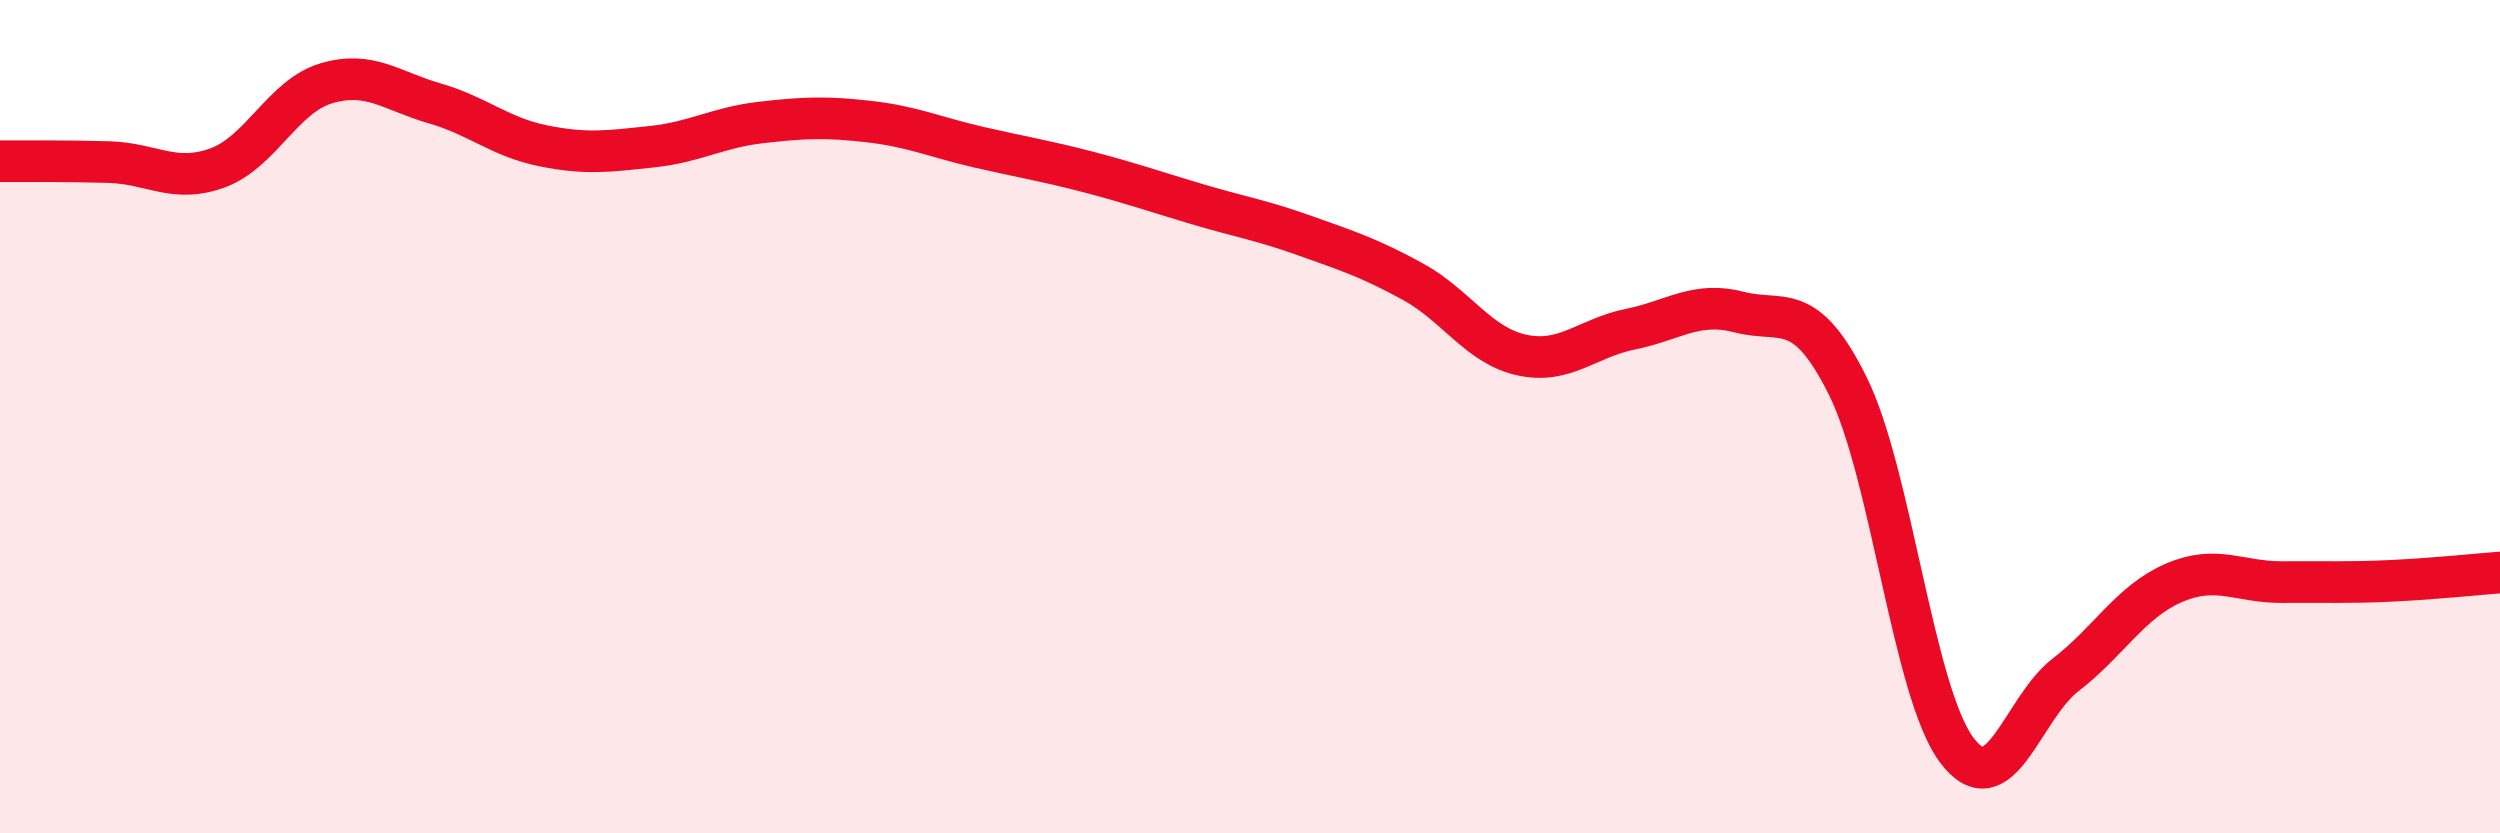
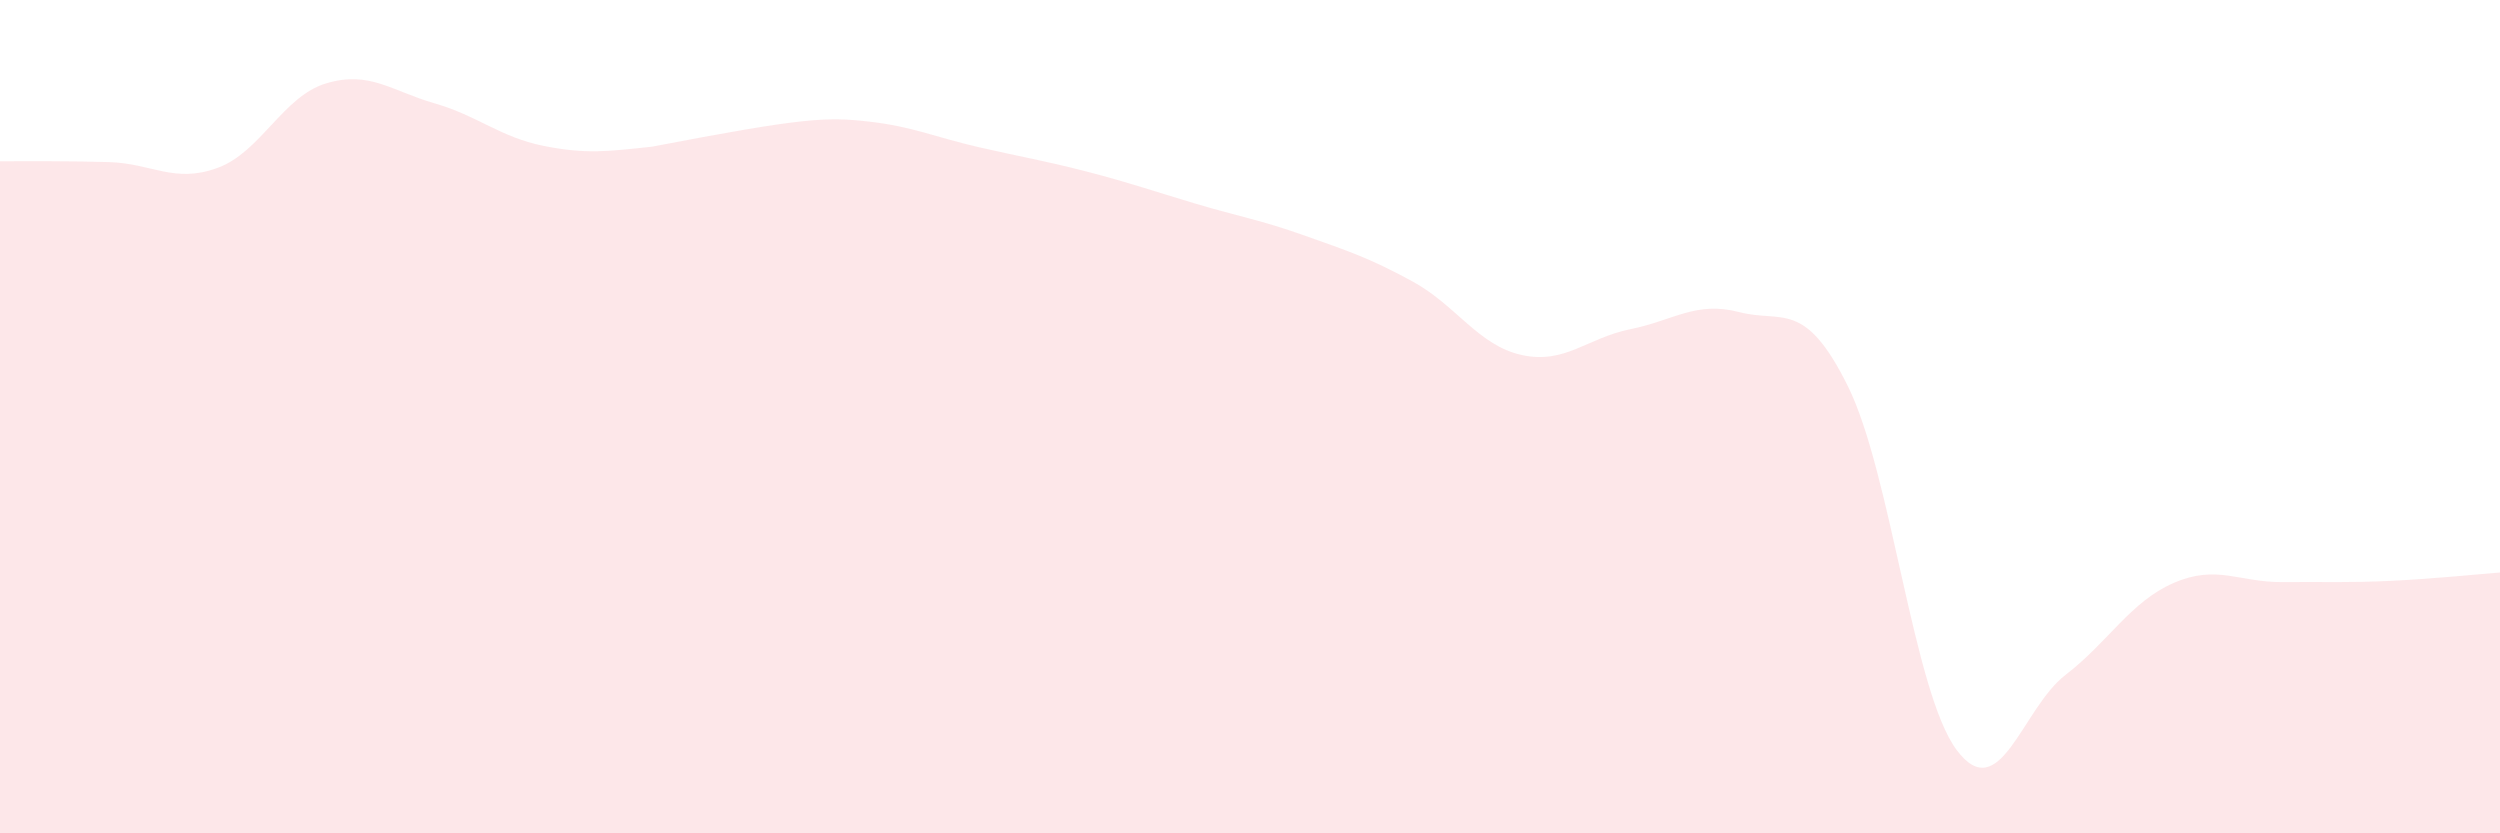
<svg xmlns="http://www.w3.org/2000/svg" width="60" height="20" viewBox="0 0 60 20">
-   <path d="M 0,3.87 C 0.52,3.87 1.57,3.86 2.61,3.89 C 3.65,3.92 4.18,4.41 5.22,4.03 C 6.26,3.65 6.79,2.31 7.83,2 C 8.87,1.69 9.39,2.18 10.43,2.48 C 11.47,2.78 12,3.29 13.04,3.5 C 14.08,3.71 14.61,3.63 15.65,3.52 C 16.69,3.41 17.22,3.06 18.26,2.94 C 19.3,2.82 19.83,2.8 20.87,2.92 C 21.91,3.04 22.44,3.29 23.48,3.53 C 24.52,3.77 25.05,3.85 26.09,4.12 C 27.13,4.39 27.66,4.58 28.7,4.89 C 29.74,5.2 30.26,5.28 31.3,5.65 C 32.34,6.02 32.87,6.19 33.91,6.76 C 34.95,7.33 35.48,8.29 36.52,8.52 C 37.56,8.75 38.09,8.11 39.13,7.9 C 40.17,7.69 40.7,7.22 41.74,7.49 C 42.78,7.76 43.31,7.17 44.35,9.27 C 45.39,11.37 45.92,16.61 46.96,18 C 48,19.39 48.53,17 49.57,16.2 C 50.61,15.4 51.13,14.44 52.17,13.99 C 53.21,13.54 53.74,13.98 54.78,13.97 C 55.82,13.96 56.35,13.99 57.39,13.94 C 58.43,13.89 59.48,13.78 60,13.74L60 20L0 20Z" fill="#EB0A25" opacity="0.1" stroke-linecap="round" stroke-linejoin="round" />
-   <path d="M 0,3.87 C 0.52,3.87 1.57,3.86 2.61,3.89 C 3.65,3.92 4.18,4.41 5.22,4.03 C 6.26,3.65 6.79,2.31 7.83,2 C 8.87,1.69 9.39,2.18 10.43,2.48 C 11.47,2.78 12,3.29 13.04,3.5 C 14.08,3.71 14.61,3.63 15.65,3.52 C 16.69,3.41 17.22,3.06 18.26,2.94 C 19.3,2.82 19.83,2.8 20.87,2.92 C 21.91,3.04 22.44,3.29 23.48,3.53 C 24.52,3.77 25.05,3.85 26.09,4.12 C 27.13,4.39 27.66,4.58 28.7,4.89 C 29.74,5.2 30.26,5.28 31.3,5.65 C 32.34,6.02 32.87,6.19 33.91,6.76 C 34.95,7.33 35.48,8.29 36.52,8.52 C 37.56,8.75 38.09,8.11 39.13,7.9 C 40.17,7.69 40.7,7.22 41.74,7.49 C 42.78,7.76 43.31,7.17 44.35,9.27 C 45.39,11.37 45.92,16.61 46.96,18 C 48,19.39 48.53,17 49.57,16.2 C 50.61,15.4 51.13,14.44 52.17,13.99 C 53.21,13.54 53.74,13.98 54.78,13.97 C 55.82,13.96 56.35,13.99 57.39,13.94 C 58.43,13.89 59.48,13.78 60,13.74" stroke="#EB0A25" stroke-width="1" fill="none" stroke-linecap="round" stroke-linejoin="round" />
+   <path d="M 0,3.87 C 0.52,3.87 1.57,3.86 2.61,3.89 C 3.65,3.92 4.18,4.41 5.22,4.03 C 6.26,3.65 6.79,2.31 7.83,2 C 8.87,1.69 9.39,2.18 10.43,2.48 C 11.47,2.78 12,3.29 13.04,3.5 C 14.08,3.71 14.61,3.63 15.65,3.52 C 19.3,2.82 19.83,2.8 20.87,2.92 C 21.91,3.04 22.44,3.29 23.48,3.53 C 24.52,3.77 25.05,3.85 26.09,4.12 C 27.13,4.39 27.66,4.58 28.7,4.89 C 29.74,5.2 30.26,5.28 31.3,5.65 C 32.34,6.02 32.87,6.19 33.91,6.76 C 34.95,7.33 35.48,8.29 36.52,8.52 C 37.56,8.75 38.09,8.11 39.13,7.9 C 40.17,7.69 40.7,7.22 41.74,7.49 C 42.78,7.76 43.31,7.17 44.35,9.27 C 45.39,11.37 45.92,16.61 46.96,18 C 48,19.39 48.53,17 49.57,16.2 C 50.61,15.4 51.13,14.44 52.17,13.99 C 53.21,13.54 53.74,13.98 54.78,13.97 C 55.82,13.96 56.35,13.99 57.39,13.94 C 58.43,13.89 59.48,13.78 60,13.74L60 20L0 20Z" fill="#EB0A25" opacity="0.1" stroke-linecap="round" stroke-linejoin="round" />
</svg>